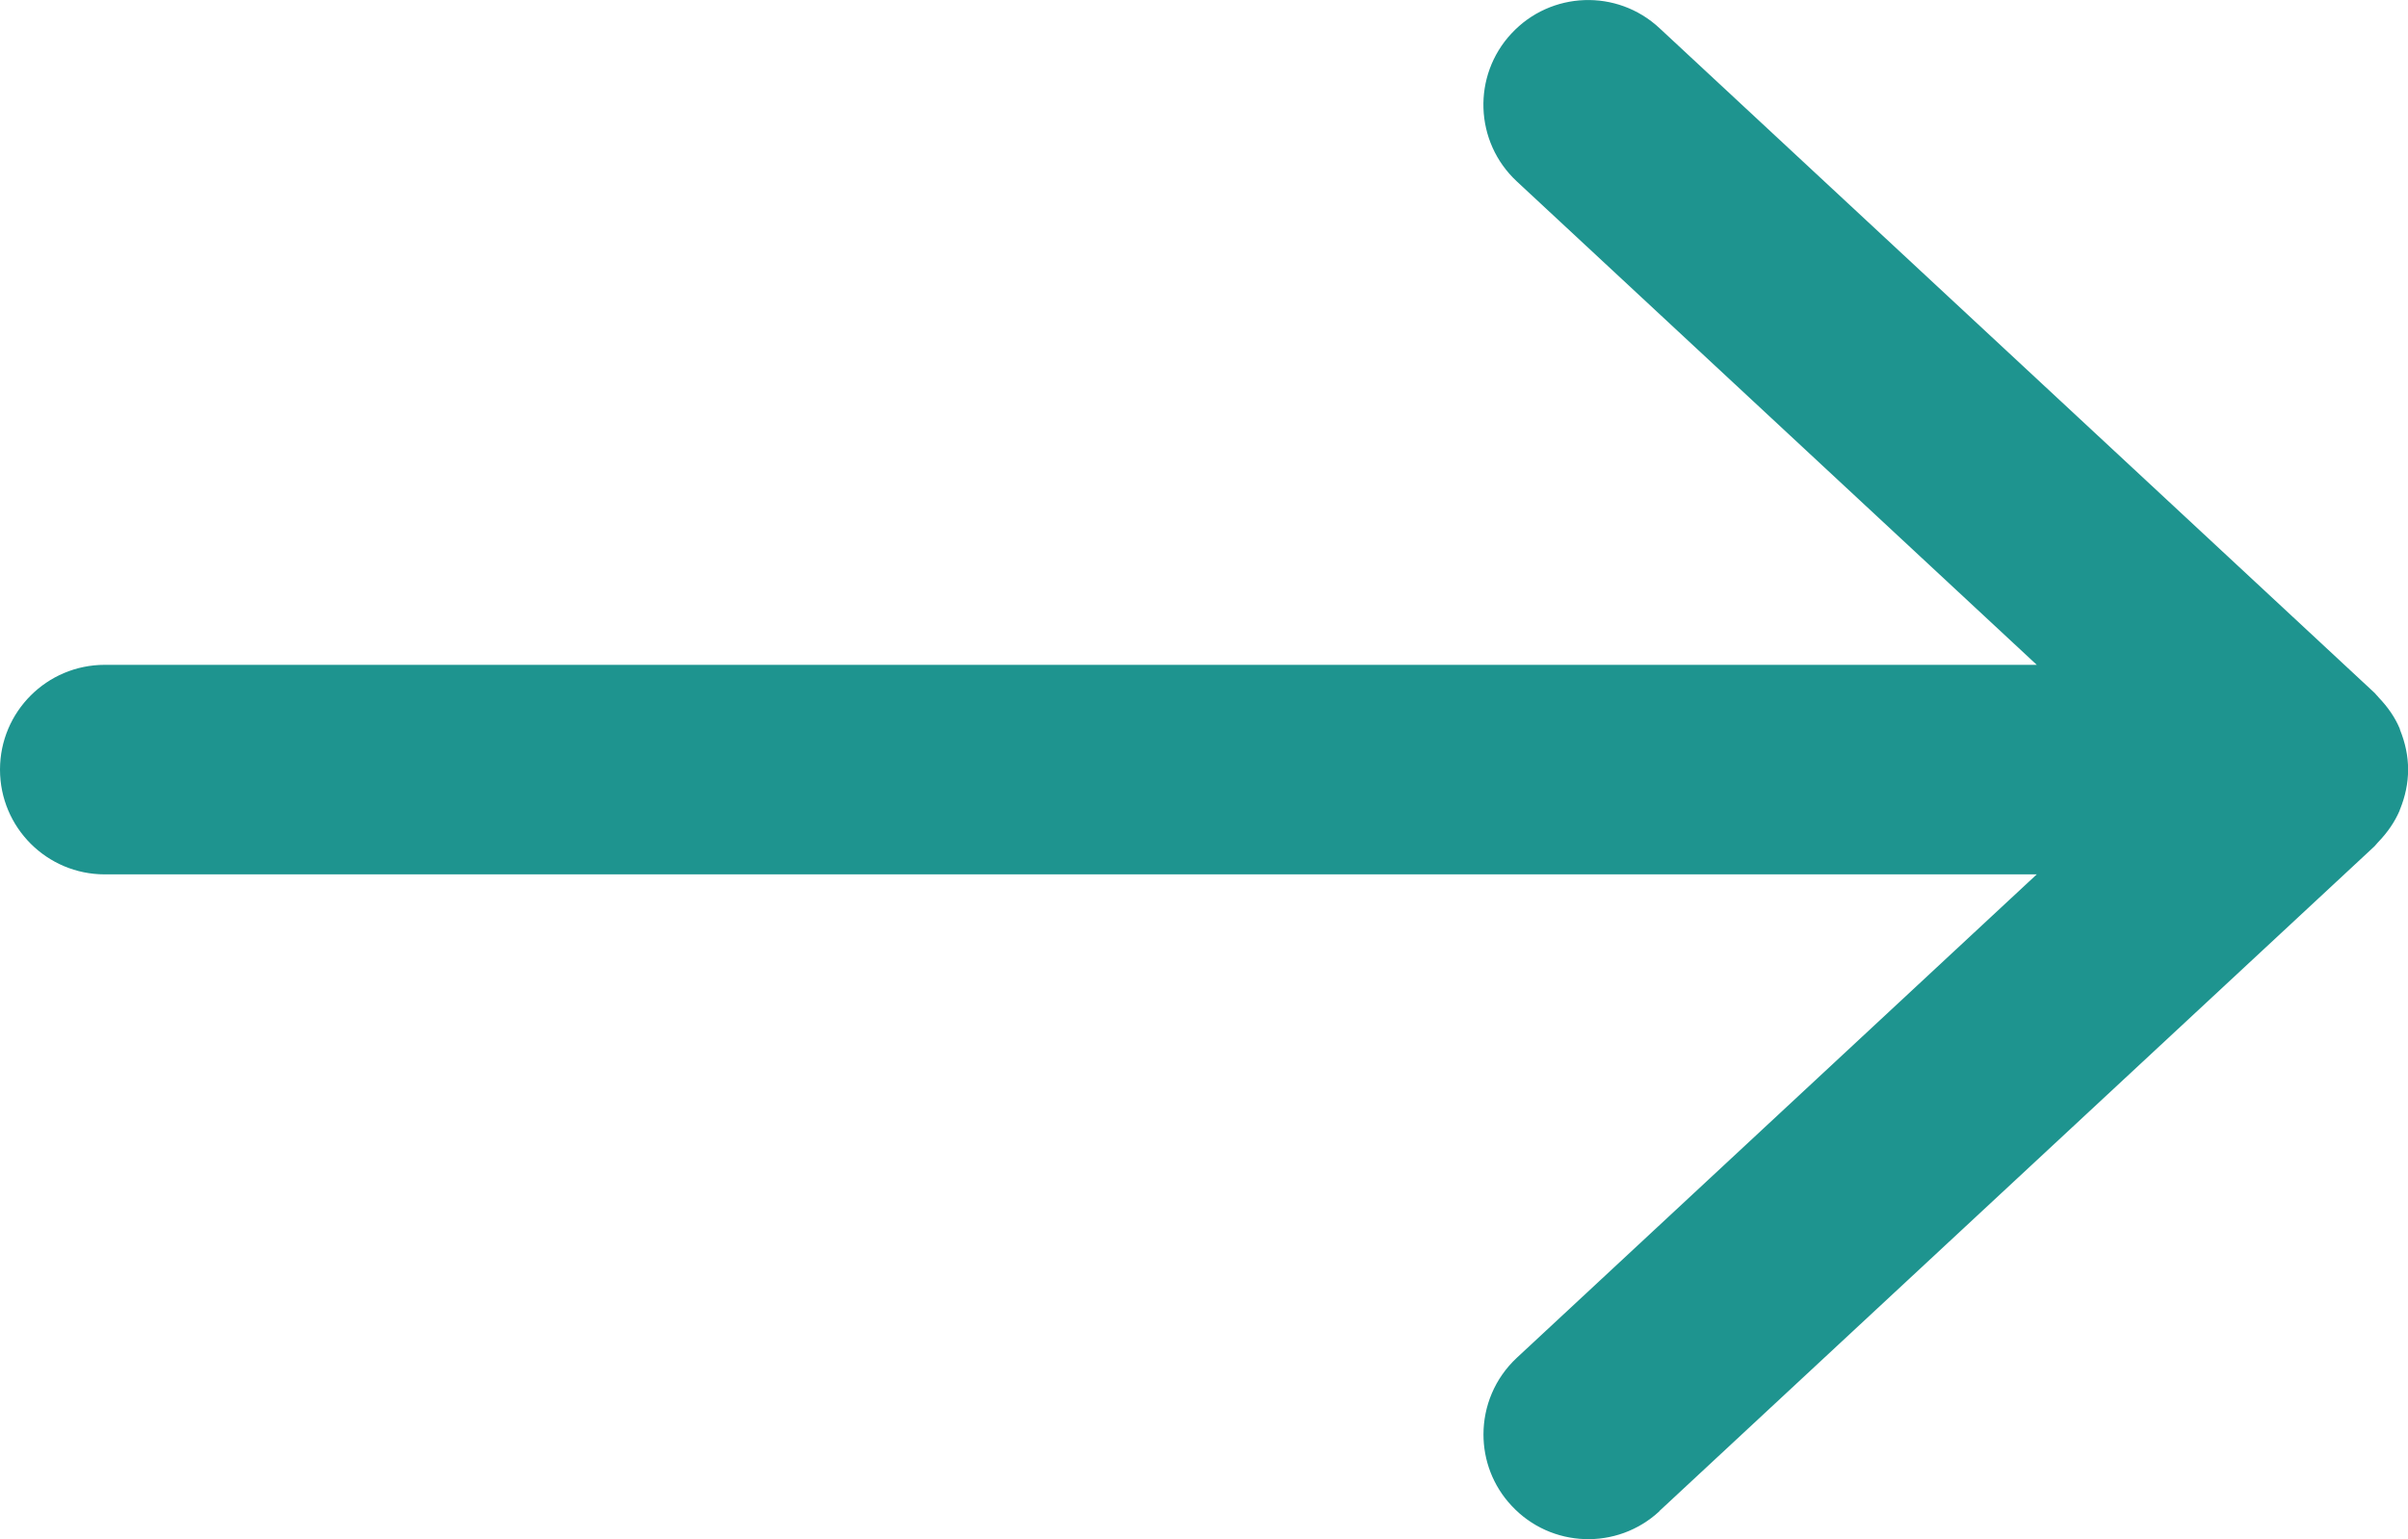
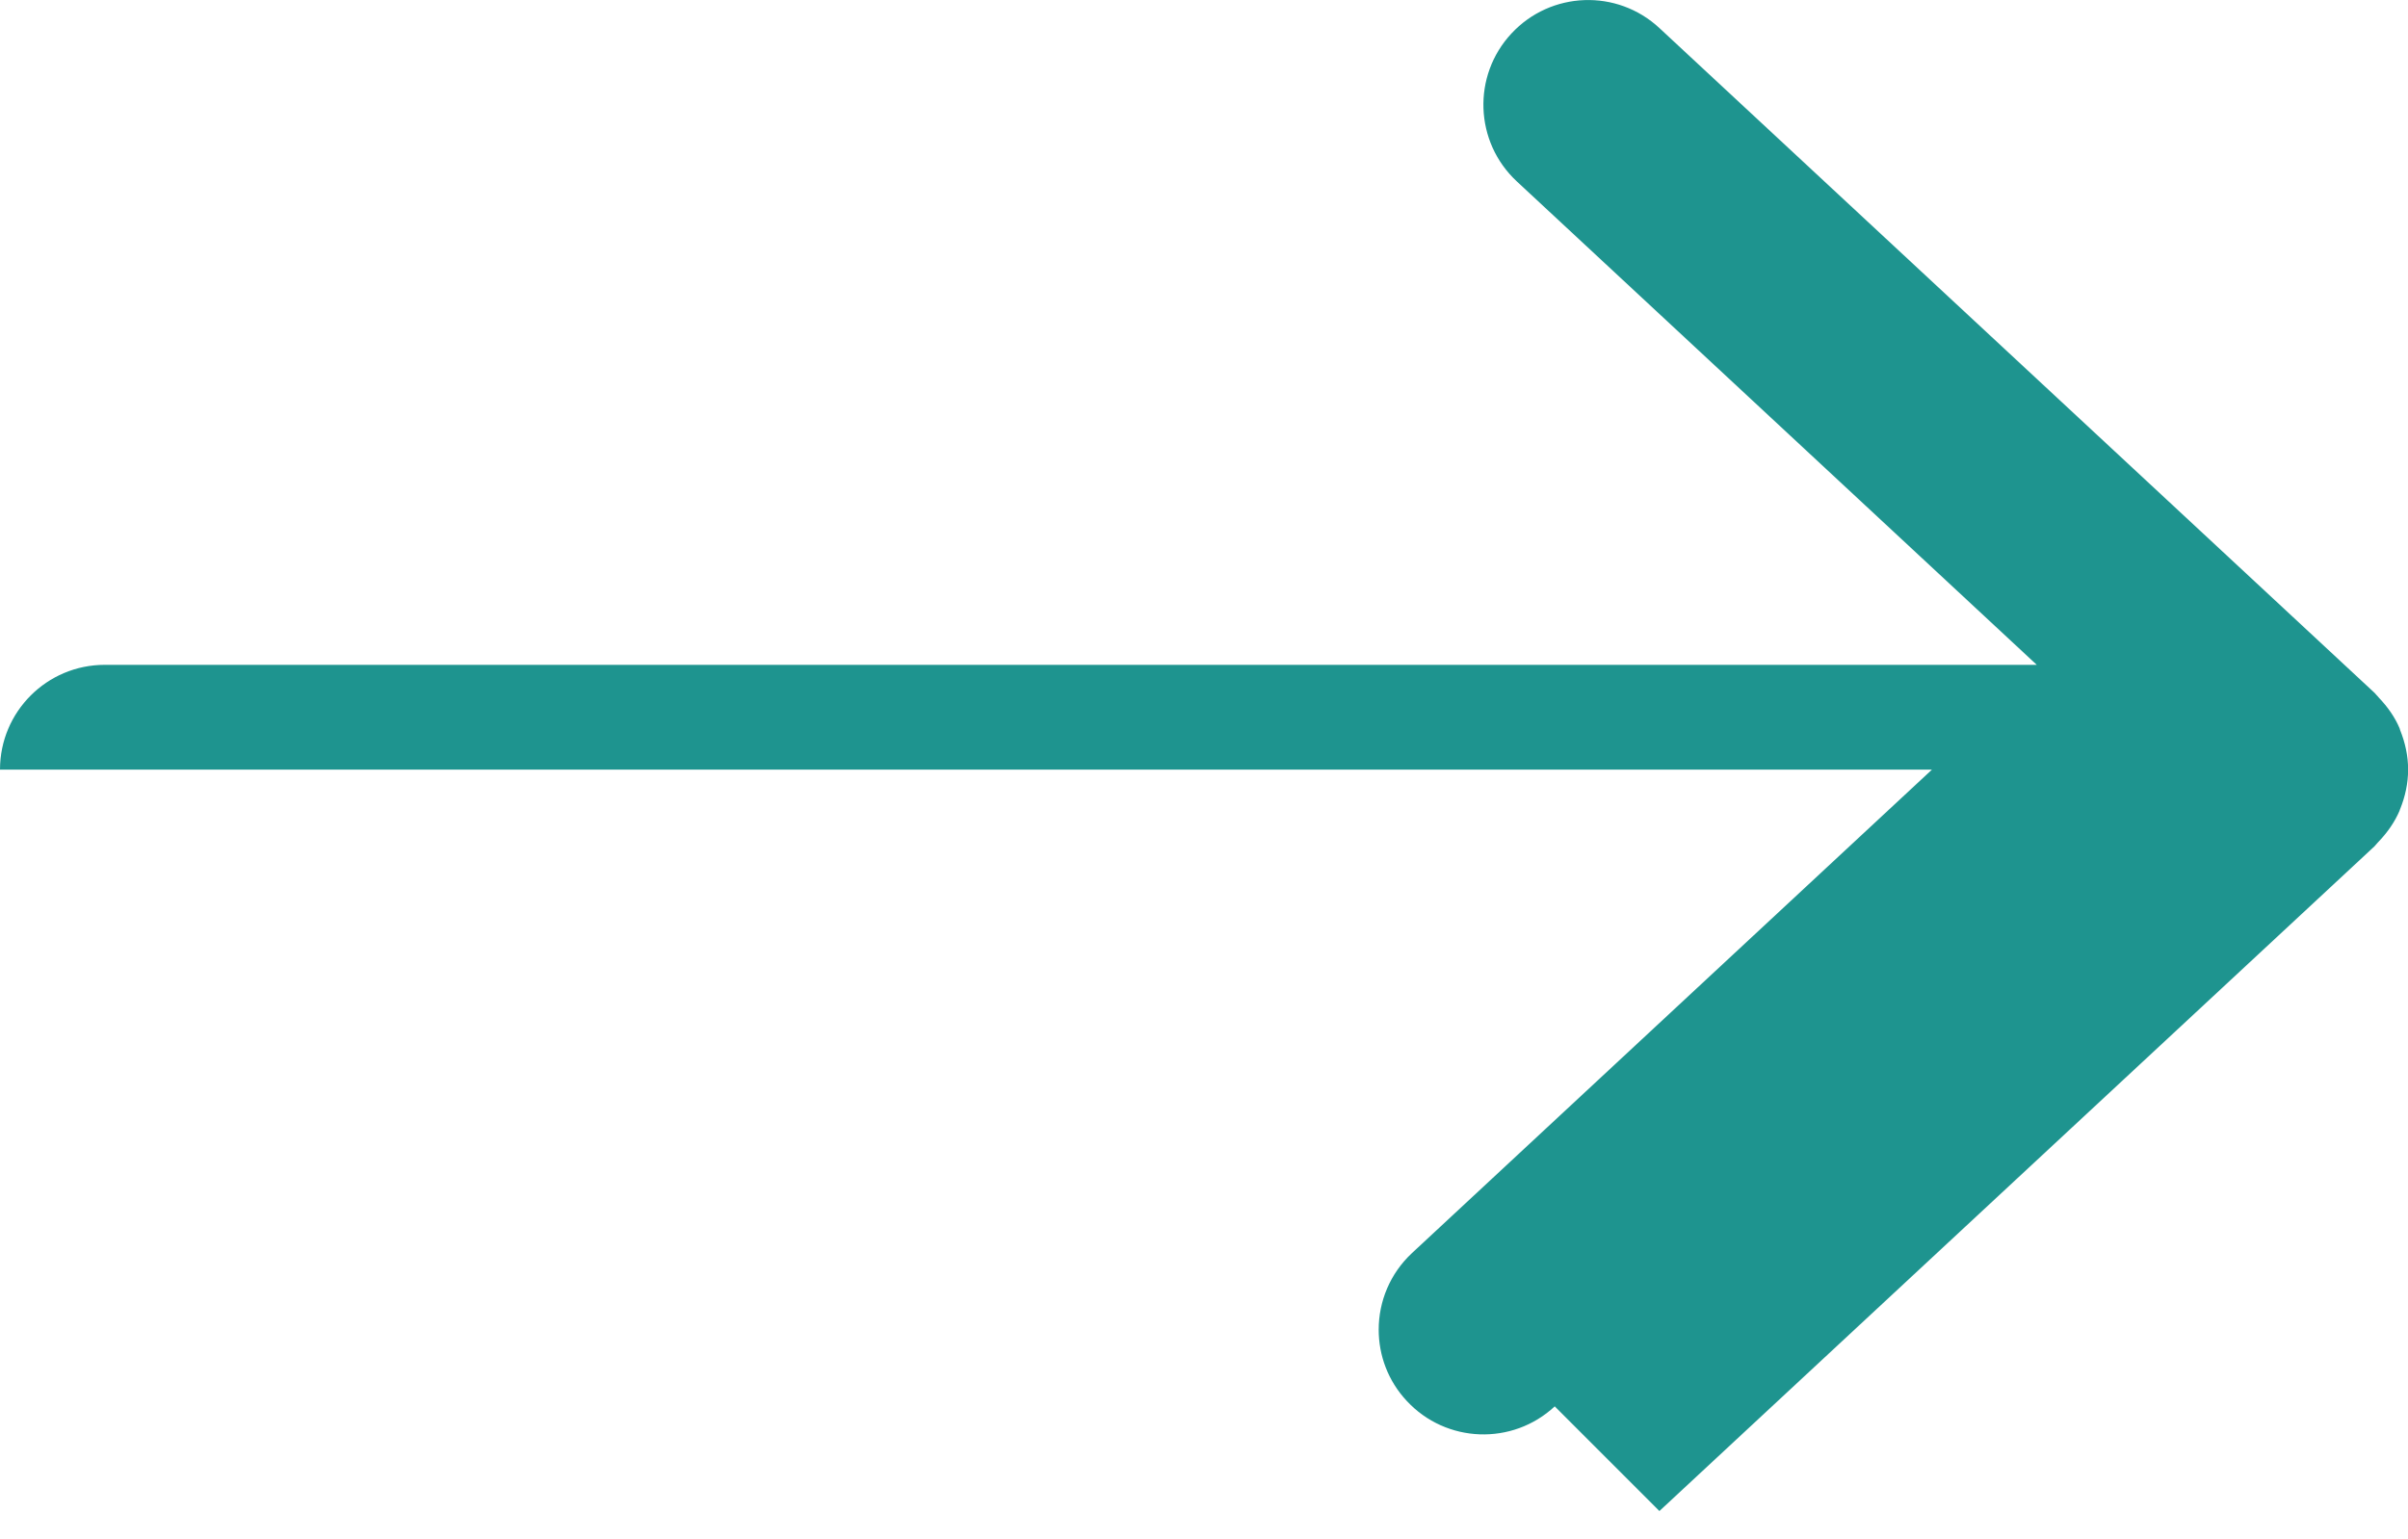
<svg xmlns="http://www.w3.org/2000/svg" id="Layer_1" data-name="Layer 1" viewBox="0 0 221.31 141.46">
  <defs>
    <style>
      .cls-1 {
        fill: #1e948f;
      }
    </style>
  </defs>
-   <path class="cls-1" d="M152.51,138.89l65.72-61.1c.06-.05.09-.12.15-.17.09-.09.16-.2.26-.29.79-.83,1.44-1.76,1.89-2.8.02-.06.03-.12.06-.17.46-1.14.73-2.36.73-3.62s-.27-2.48-.73-3.62c-.02-.06-.03-.12-.05-.17-.44-1.04-1.1-1.97-1.89-2.8-.09-.1-.16-.2-.26-.29-.05-.05-.09-.12-.15-.17L152.51,2.58c-3.89-3.62-9.98-3.4-13.6.5-3.61,3.87-3.41,9.97.5,13.6l47.78,44.43H9.63c-5.32,0-9.63,4.31-9.63,9.63s4.31,9.63,9.63,9.63h177.56l-47.78,44.43c-2.04,1.9-3.07,4.47-3.07,7.05,0,2.35.85,4.7,2.58,6.55,3.62,3.9,9.71,4.12,13.6.5Z" />
+   <path class="cls-1" d="M152.51,138.89l65.72-61.1c.06-.05.09-.12.15-.17.09-.09.16-.2.26-.29.79-.83,1.44-1.76,1.89-2.8.02-.06.03-.12.06-.17.46-1.14.73-2.36.73-3.62s-.27-2.48-.73-3.62c-.02-.06-.03-.12-.05-.17-.44-1.04-1.1-1.97-1.89-2.8-.09-.1-.16-.2-.26-.29-.05-.05-.09-.12-.15-.17L152.51,2.58c-3.89-3.62-9.98-3.4-13.6.5-3.61,3.87-3.41,9.97.5,13.6l47.78,44.43H9.63c-5.32,0-9.63,4.31-9.63,9.63h177.56l-47.78,44.43c-2.04,1.9-3.07,4.47-3.07,7.05,0,2.35.85,4.7,2.58,6.55,3.62,3.9,9.71,4.12,13.6.5Z" />
</svg>